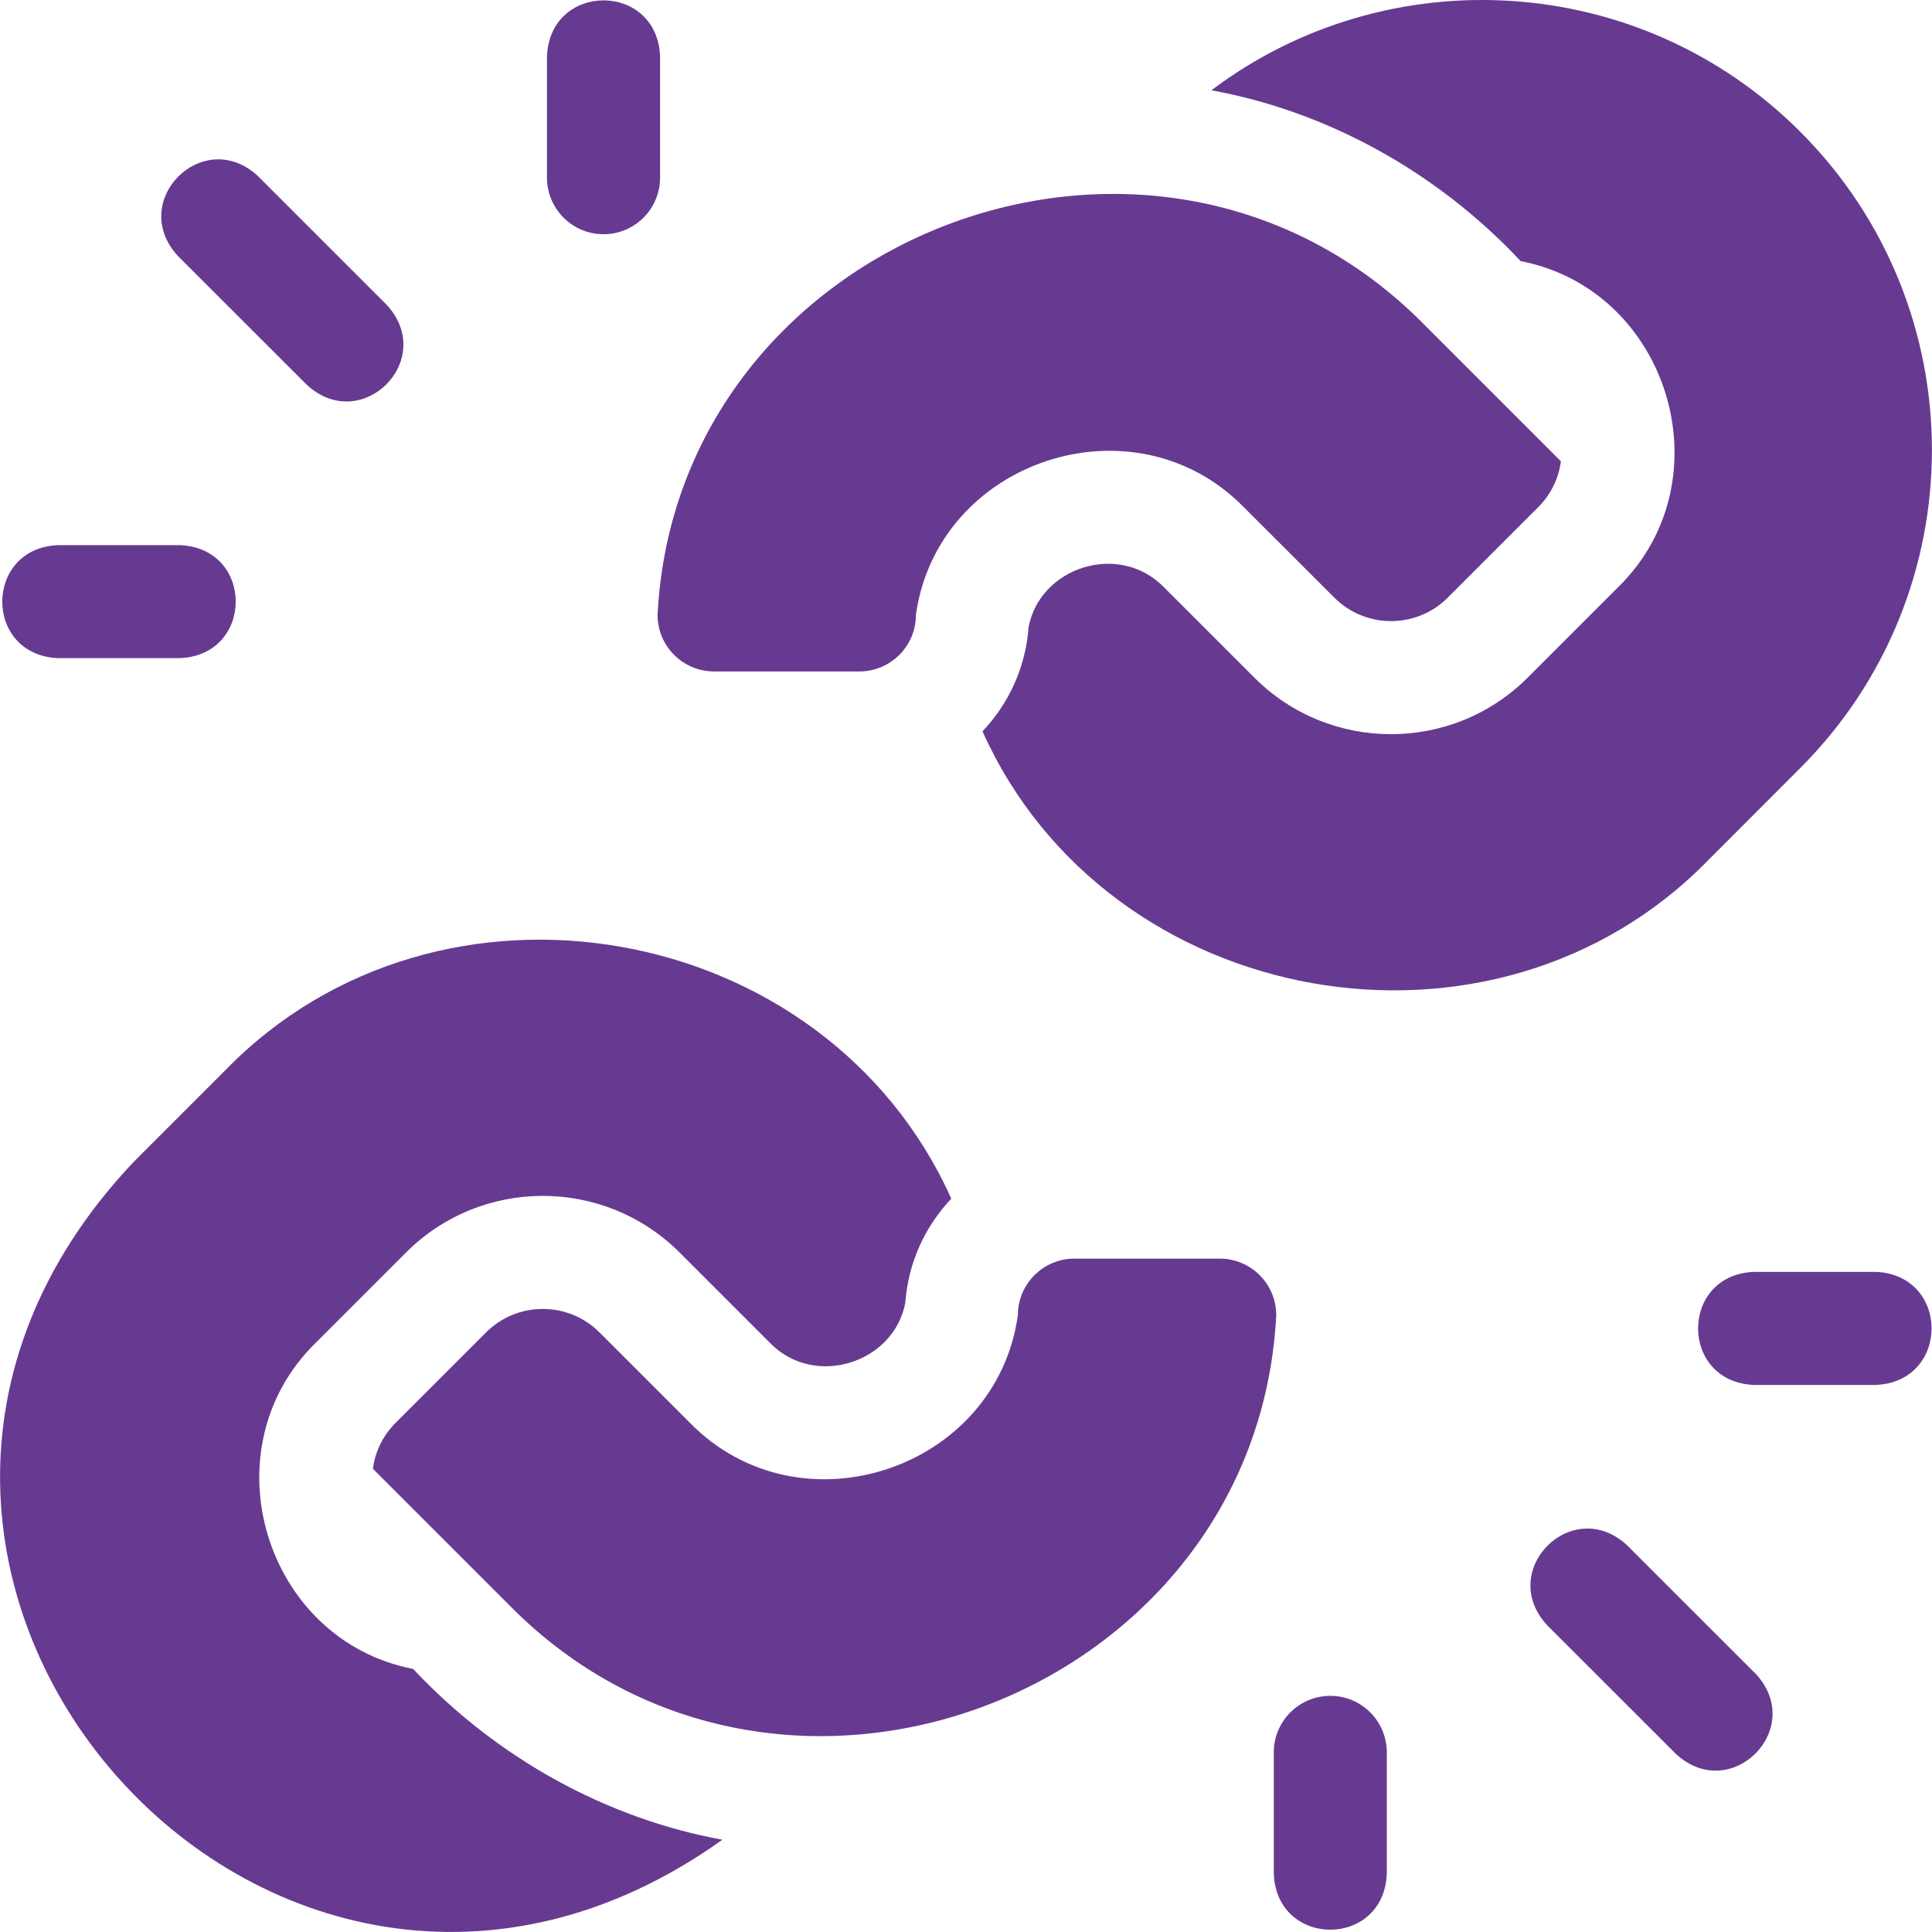
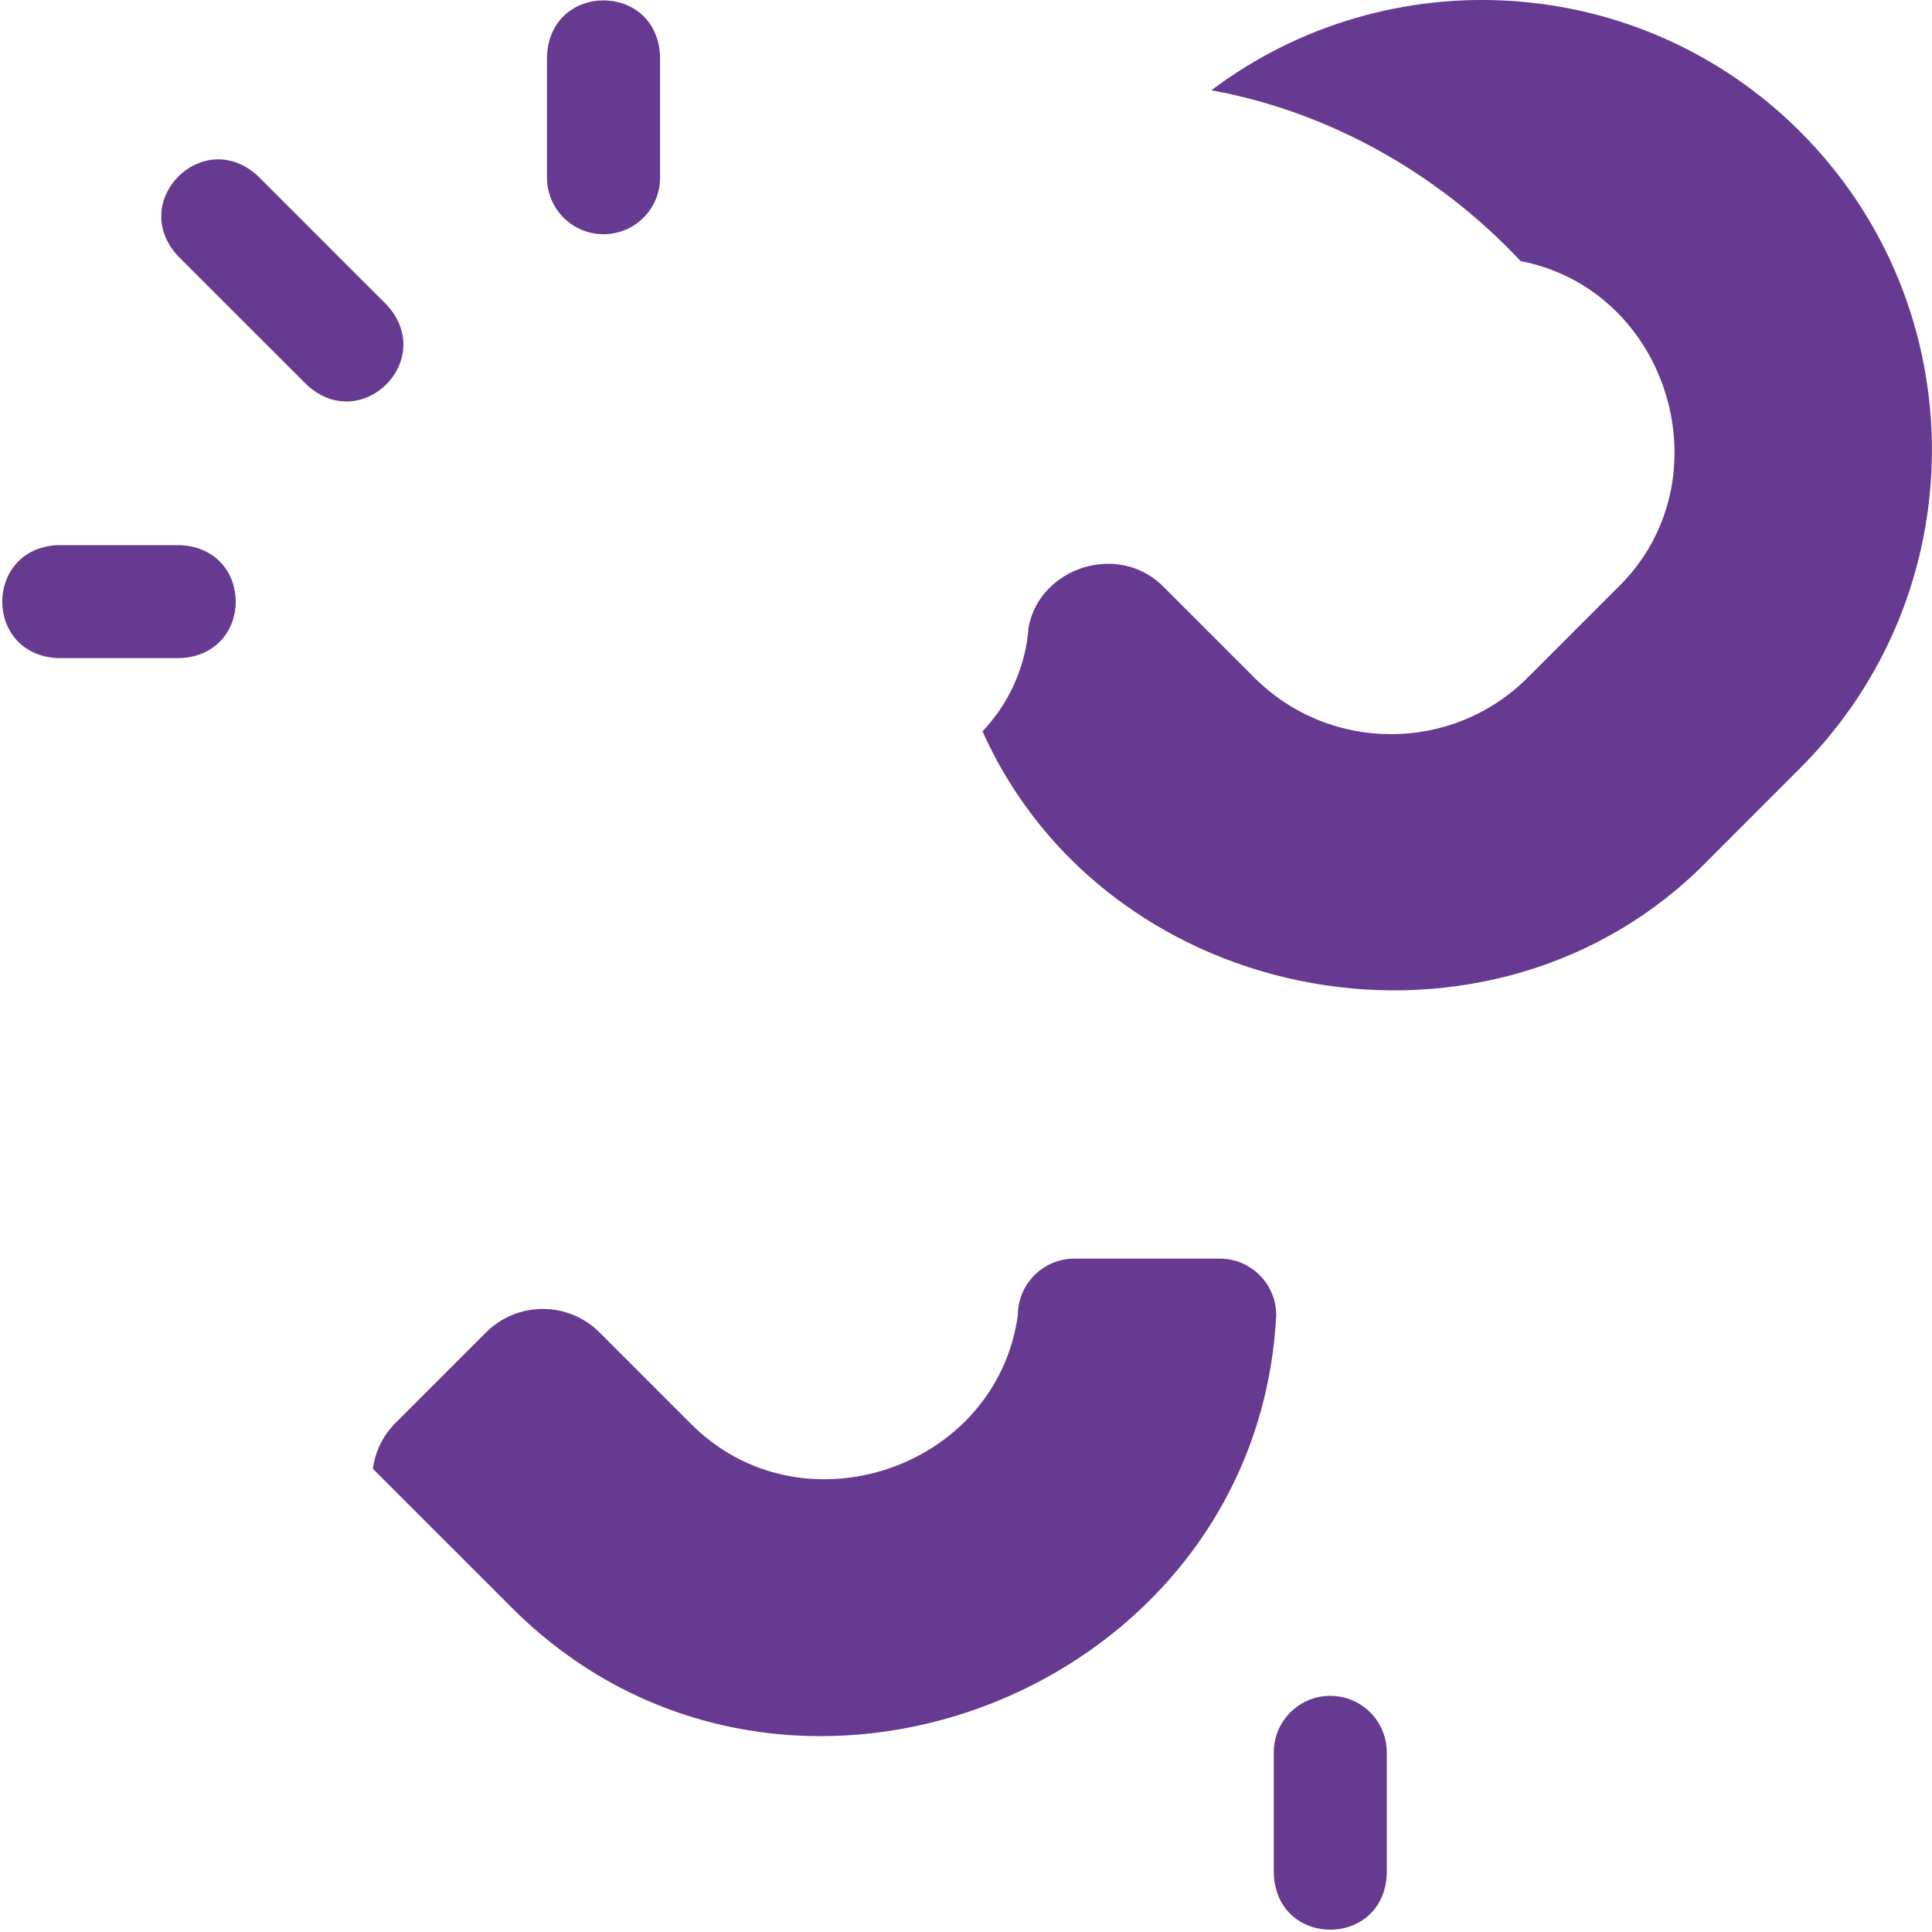
<svg xmlns="http://www.w3.org/2000/svg" width="26" height="26" viewBox="0 0 26 26" fill="none">
  <path d="M8.122 3.152C8.542 3.152 8.883 2.811 8.883 2.391V0.761C8.846 -0.247 7.398 -0.247 7.361 0.761V2.391C7.361 2.811 7.702 3.152 8.122 3.152Z" fill="#673A91" />
-   <path d="M0.786 8.857H2.416C3.424 8.82 3.425 7.373 2.416 7.336H0.786C-0.221 7.373 -0.222 8.82 0.786 8.857Z" fill="#673A91" />
+   <path d="M0.786 8.857H2.416C3.424 8.82 3.425 7.373 2.416 7.336H0.786C-0.221 7.373 -0.222 8.82 0.786 8.857" fill="#673A91" />
  <path d="M4.126 5.176C4.865 5.863 5.889 4.84 5.202 4.1L3.473 2.371C2.734 1.685 1.71 2.708 2.397 3.448C2.397 3.448 4.126 5.176 4.126 5.176Z" fill="#673A91" />
  <path d="M17.903 22.822C17.482 22.822 17.142 23.163 17.142 23.583V25.213C17.179 26.221 18.626 26.221 18.663 25.213V23.583C18.663 23.163 18.323 22.822 17.903 22.822Z" fill="#673A91" />
-   <path d="M25.238 17.116H23.608C22.6 17.153 22.6 18.601 23.608 18.638H25.238C26.246 18.601 26.247 17.154 25.238 17.116Z" fill="#673A91" />
-   <path d="M21.898 20.797C21.16 20.111 20.136 21.134 20.822 21.873L22.552 23.602C23.29 24.288 24.314 23.265 23.628 22.526L21.898 20.797Z" fill="#673A91" />
-   <path d="M16.738 6.825L17.956 8.042C18.377 8.464 19.062 8.464 19.483 8.043L20.701 6.825C20.87 6.656 20.975 6.441 21.006 6.208L19.174 4.376C15.545 0.684 9.111 3.163 8.849 8.275C8.849 8.695 9.189 9.036 9.61 9.036H11.565C11.985 9.036 12.326 8.695 12.326 8.275C12.615 6.197 15.256 5.314 16.738 6.825Z" fill="#673A91" />
  <path d="M24.226 1.772C22.066 -0.388 18.674 -0.573 16.302 1.215C17.842 1.495 19.327 2.3 20.464 3.514C22.463 3.901 23.243 6.465 21.777 7.901C21.777 7.901 20.559 9.119 20.559 9.119C19.544 10.134 17.895 10.134 16.88 9.119L15.662 7.901C15.06 7.286 13.994 7.632 13.842 8.441C13.803 8.982 13.574 9.471 13.222 9.842C14.91 13.607 20.111 14.538 22.996 11.568C22.996 11.568 24.226 10.337 24.226 10.337C26.59 7.973 26.59 4.136 24.226 1.772Z" fill="#673A91" />
  <path d="M16.415 16.938H14.459C14.039 16.938 13.698 17.279 13.698 17.699C13.408 19.777 10.769 20.66 9.286 19.149L8.068 17.931C7.647 17.51 6.962 17.51 6.541 17.931L5.323 19.149C5.154 19.318 5.049 19.533 5.018 19.766L6.85 21.598C10.479 25.29 16.913 22.811 17.175 17.699C17.175 17.279 16.835 16.938 16.415 16.938Z" fill="#673A91" />
-   <path d="M5.56 22.46C3.562 22.073 2.781 19.509 4.247 18.073C4.247 18.073 5.465 16.855 5.465 16.855C6.48 15.84 8.129 15.84 9.145 16.855L10.363 18.073C10.964 18.688 12.03 18.342 12.183 17.533C12.222 16.992 12.45 16.503 12.802 16.131C11.114 12.367 5.913 11.435 3.029 14.406C3.029 14.406 1.798 15.637 1.798 15.637C-3.37 21.1 3.648 29.096 9.722 24.758C8.182 24.478 6.698 23.674 5.56 22.46Z" fill="#673A91" />
</svg>